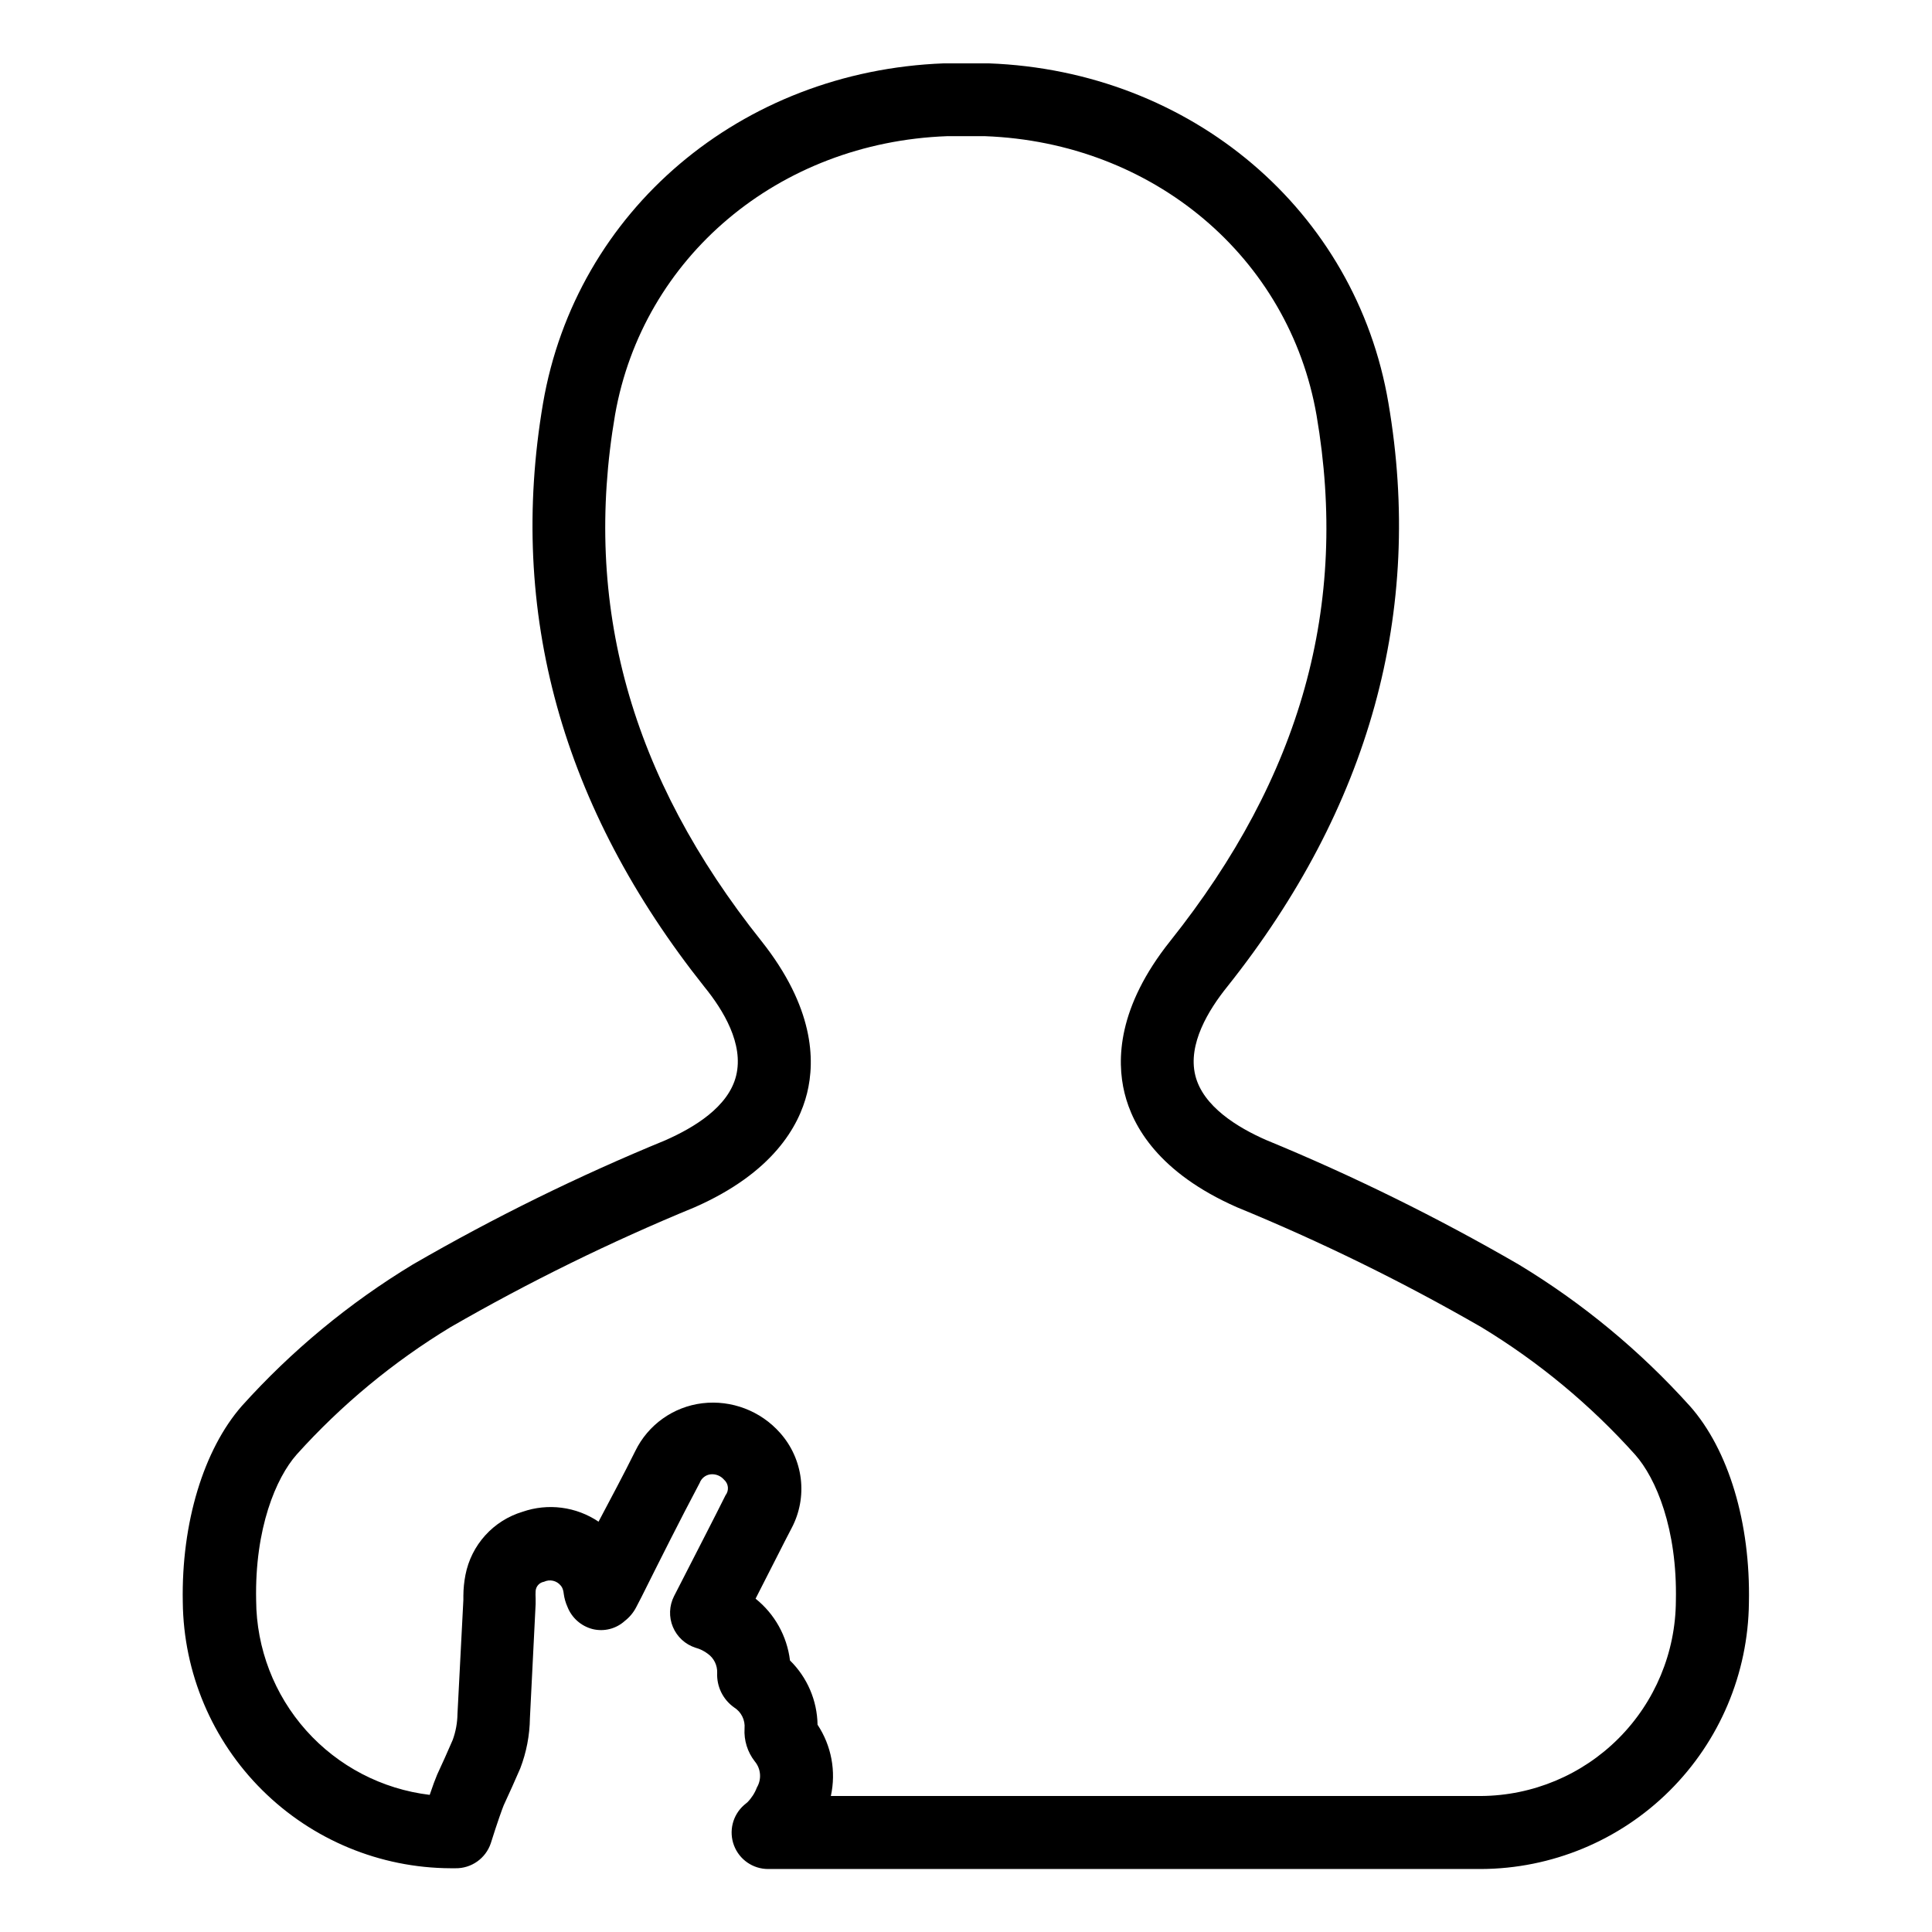
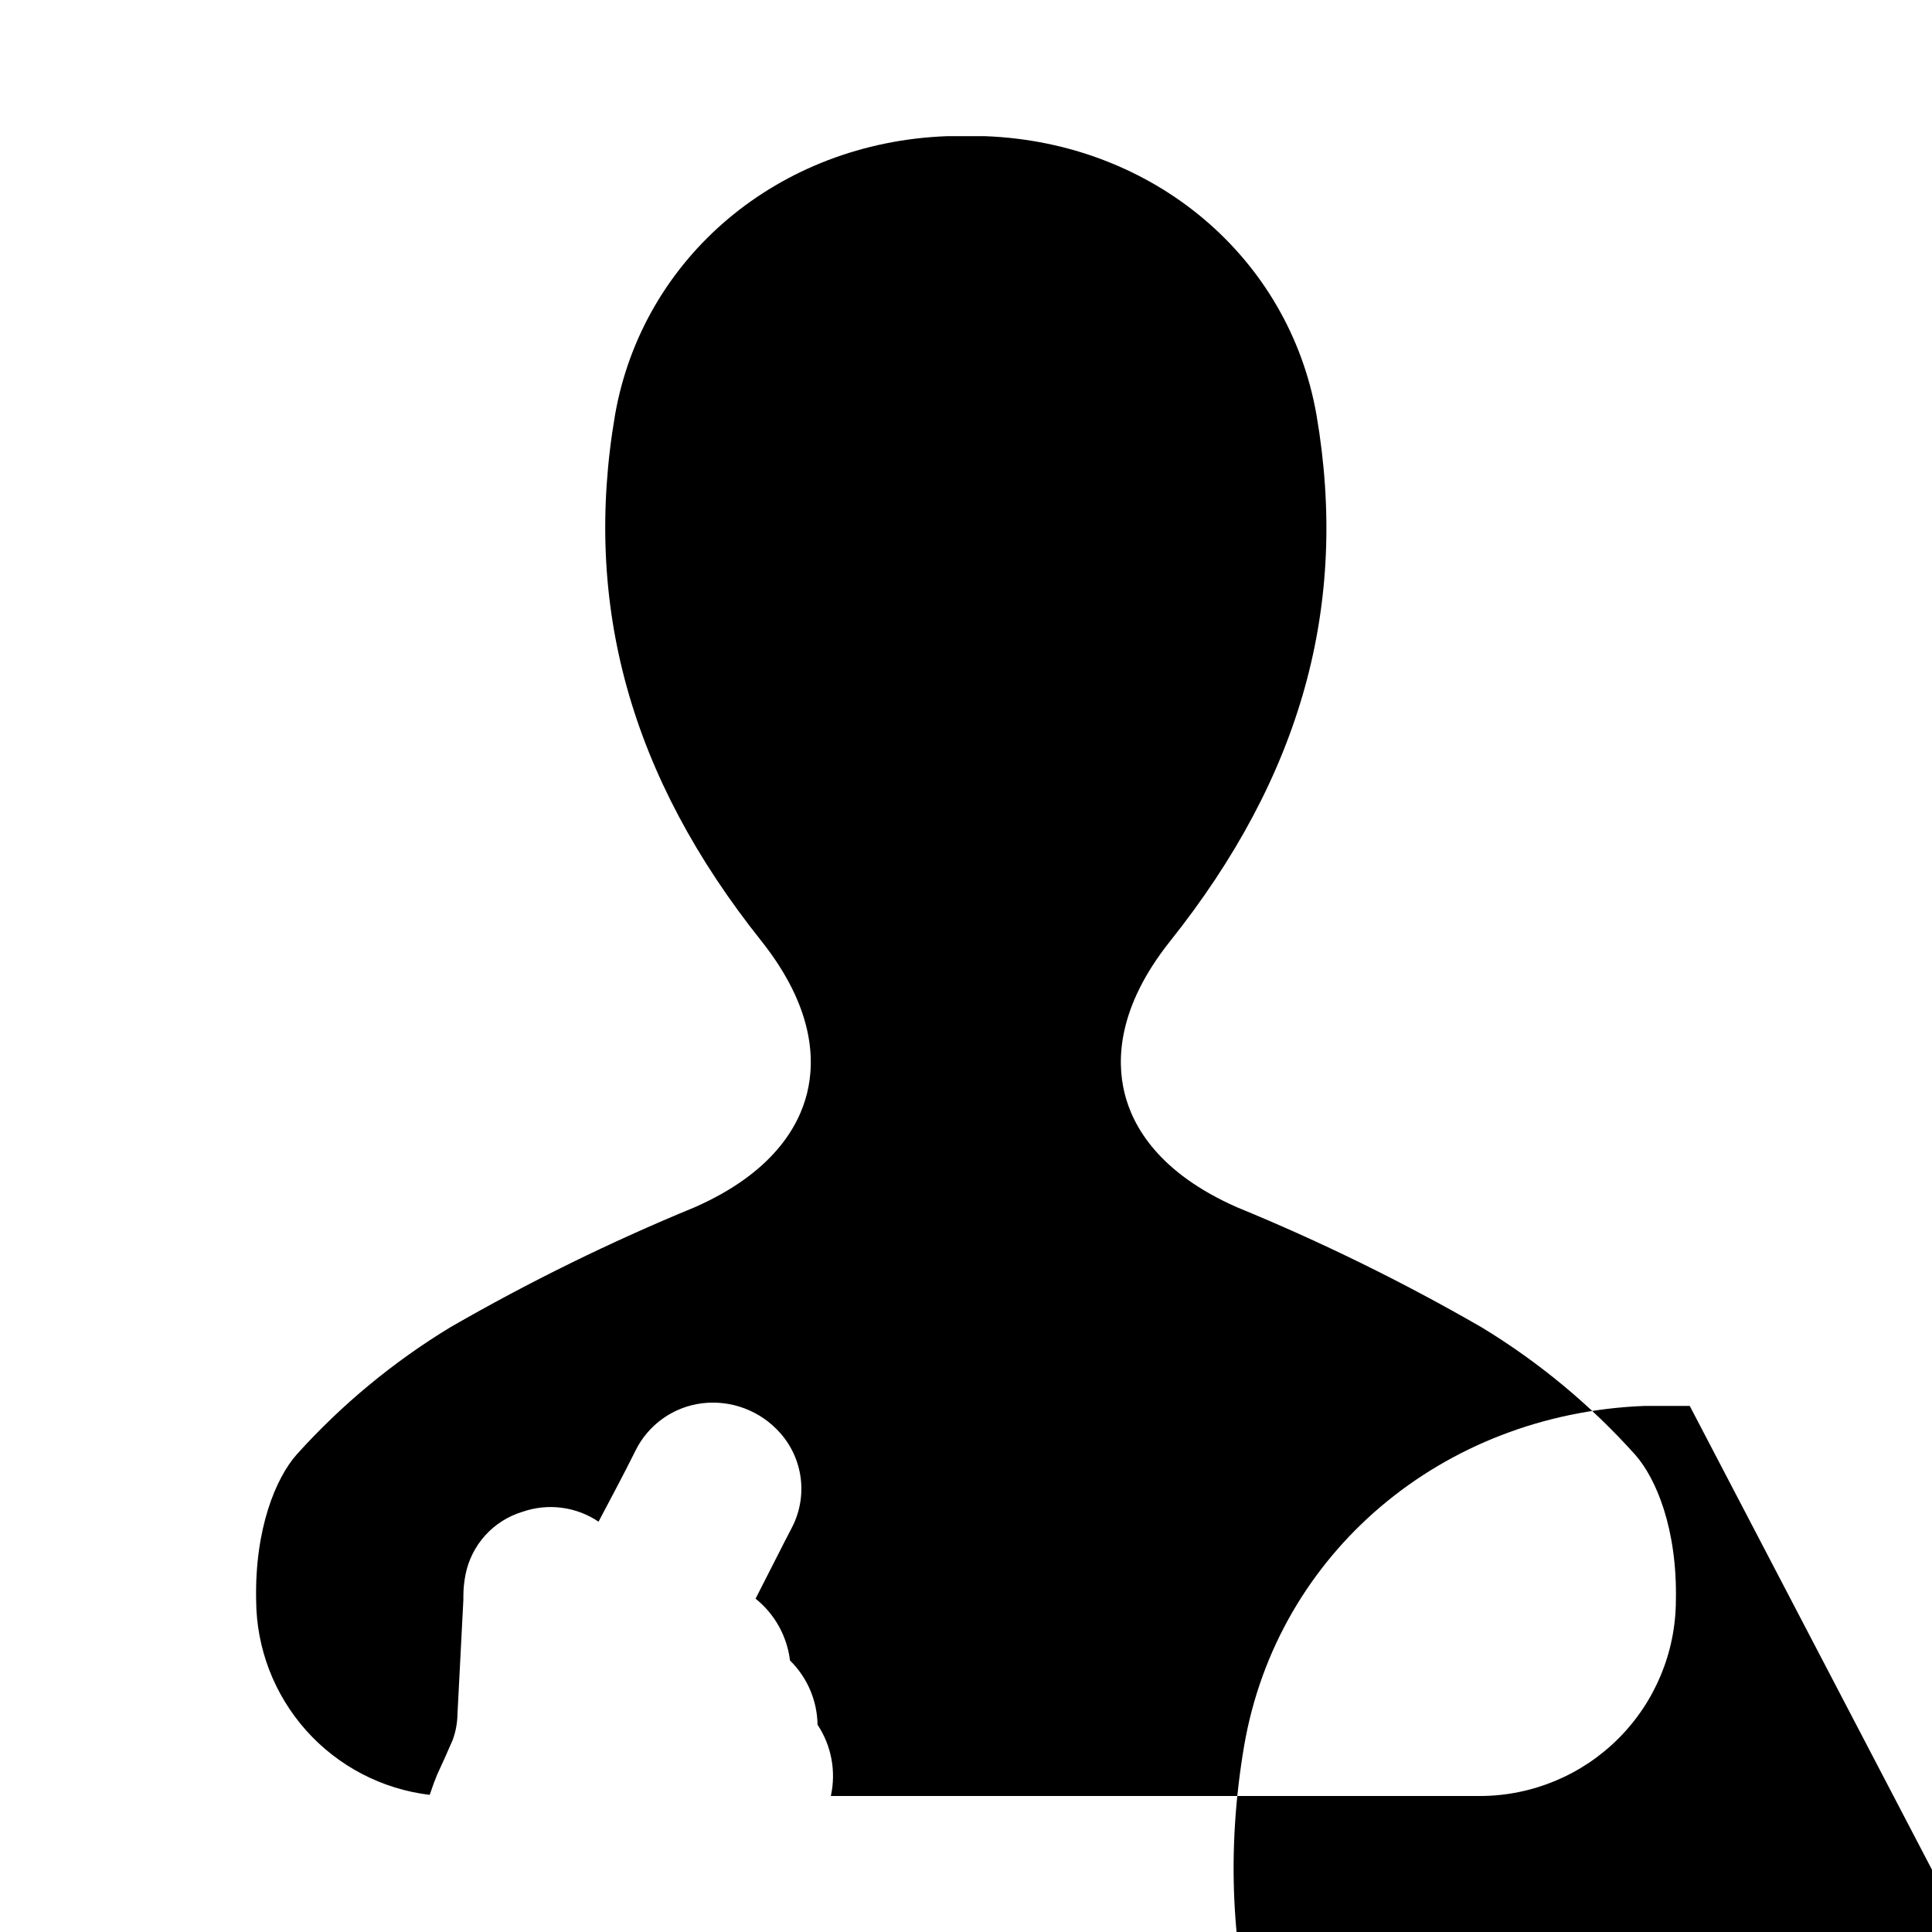
<svg xmlns="http://www.w3.org/2000/svg" fill="#000000" width="800px" height="800px" version="1.1" viewBox="144 144 512 512">
-   <path d="m591.8 516.58c-13.188-14.652-28.465-27.285-45.34-37.48-21.555-12.488-43.926-23.516-66.957-33-7.457-3.273-16.727-8.867-18.742-17.129-2.016-8.262 3.477-17.281 8.465-23.477 37.785-47.457 52.145-99.504 42.723-154.67-8.617-51.039-52.297-88.07-105.95-90.035h-11.84c-53.809 2.016-97.488 39.047-106.25 90.082-9.422 55.418 5.039 107.21 42.773 154.67 5.039 6.195 10.43 15.113 8.414 23.477-2.016 8.363-11.285 13.855-18.691 17.129l0.004 0.004c-23.055 9.461-45.441 20.469-67.008 32.949-16.875 10.215-32.156 22.863-45.344 37.531-10.078 11.539-16.02 30.934-15.617 51.941v0.004c0.199 18.723 7.754 36.617 21.039 49.812 13.281 13.199 31.223 20.641 49.945 20.719h1.262c4.227 0.07 8.012-2.598 9.371-6.598 1.715-5.492 3.125-9.371 3.426-10.078 1.512-3.273 2.973-6.5 4.383-9.773 1.641-4.262 2.508-8.785 2.57-13.352l1.512-30.23v-1.461 0.004c-0.039-0.672-0.039-1.344 0-2.016 0.098-1.219 1.012-2.215 2.215-2.418 1.535-0.727 3.367-0.312 4.434 1.008 0 0 0.656 0.605 0.805 2.215 0.16 1.164 0.48 2.301 0.961 3.375 1.137 2.949 3.637 5.164 6.699 5.945 3.019 0.734 6.211-0.074 8.516-2.164 1.258-0.977 2.293-2.215 3.019-3.629l1.41-2.719c5.039-10.078 10.078-20.152 15.418-30.23 0.453-1.219 1.535-2.09 2.82-2.266 1.371-0.168 2.731 0.363 3.629 1.41 1.207 1.051 1.387 2.863 0.402 4.129-2.316 4.684-8.363 16.426-11.637 22.824l-2.016 3.93c-1.285 2.539-1.398 5.512-0.301 8.141 1.094 2.625 3.285 4.641 5.992 5.512 1.188 0.32 2.301 0.867 3.277 1.613 1.613 1.16 2.539 3.051 2.469 5.039-0.168 3.621 1.523 7.074 4.484 9.168 1.906 1.191 2.977 3.356 2.769 5.594-0.188 3.137 0.781 6.238 2.719 8.715 1.629 1.949 1.852 4.715 0.555 6.902-0.555 1.473-1.414 2.809-2.519 3.93l-0.906 0.754c-3.016 2.664-4.07 6.914-2.648 10.676 1.422 3.762 5.023 6.254 9.047 6.254h188.93c18.723-0.078 36.668-7.519 49.949-20.719 13.281-13.199 20.84-31.09 21.039-49.816 0.453-21.211-5.391-40.605-15.672-52.195zm-55.418 103.38h-172.2c1.434-6.516 0.16-13.332-3.523-18.891-0.102-6.418-2.727-12.535-7.305-17.031-0.781-6.441-4.055-12.32-9.121-16.371 3.375-6.551 7.656-15.113 9.574-18.742 2.113-4.012 2.949-8.574 2.402-13.078-0.551-4.5-2.461-8.727-5.477-12.113-5.164-5.84-12.863-8.777-20.605-7.859-7.703 0.934-14.398 5.715-17.785 12.695-3.023 6.098-6.449 12.496-9.723 18.691-5.934-3.996-13.398-4.965-20.152-2.621-3.805 1.148-7.223 3.312-9.887 6.262-2.664 2.945-4.473 6.566-5.231 10.465-0.352 1.812-0.539 3.648-0.551 5.492v1.109c-0.504 10.078-1.059 20.152-1.562 30.23v-0.004c-0.031 2.356-0.457 4.691-1.262 6.902-1.309 3.074-2.719 6.144-4.133 9.219-0.453 1.059-1.211 3.074-1.965 5.34l0.004 0.004c-12.633-1.512-24.277-7.582-32.746-17.07-8.469-9.492-13.184-21.75-13.254-34.469-0.402-19.094 5.289-32.496 10.73-38.641v-0.004c11.863-13.184 25.598-24.555 40.762-33.754 20.852-12.016 42.48-22.633 64.738-31.789 20.707-9.117 27.609-21.461 29.773-30.23 2.168-8.766 1.812-22.773-12.09-40.305-34.715-43.527-47.41-89.125-38.793-139.5 7.356-41.715 43.277-72.145 87.965-73.809h10.078c44.586 1.664 80.609 32.094 87.863 74.008 8.613 50.383-4.082 95.723-38.793 139.3-13.906 17.434-14.258 31.488-12.09 40.305s9.07 21.109 29.773 30.23c22.277 9.141 43.922 19.762 64.789 31.789 15.176 9.199 28.91 20.59 40.758 33.805 5.492 6.195 11.184 19.598 10.781 38.691-0.066 13.688-5.523 26.793-15.191 36.48-9.668 9.688-22.766 15.168-36.449 15.262z" />
+   <path d="m591.8 516.58h-11.84c-53.809 2.016-97.488 39.047-106.25 90.082-9.422 55.418 5.039 107.21 42.773 154.67 5.039 6.195 10.43 15.113 8.414 23.477-2.016 8.363-11.285 13.855-18.691 17.129l0.004 0.004c-23.055 9.461-45.441 20.469-67.008 32.949-16.875 10.215-32.156 22.863-45.344 37.531-10.078 11.539-16.02 30.934-15.617 51.941v0.004c0.199 18.723 7.754 36.617 21.039 49.812 13.281 13.199 31.223 20.641 49.945 20.719h1.262c4.227 0.07 8.012-2.598 9.371-6.598 1.715-5.492 3.125-9.371 3.426-10.078 1.512-3.273 2.973-6.5 4.383-9.773 1.641-4.262 2.508-8.785 2.57-13.352l1.512-30.23v-1.461 0.004c-0.039-0.672-0.039-1.344 0-2.016 0.098-1.219 1.012-2.215 2.215-2.418 1.535-0.727 3.367-0.312 4.434 1.008 0 0 0.656 0.605 0.805 2.215 0.16 1.164 0.48 2.301 0.961 3.375 1.137 2.949 3.637 5.164 6.699 5.945 3.019 0.734 6.211-0.074 8.516-2.164 1.258-0.977 2.293-2.215 3.019-3.629l1.41-2.719c5.039-10.078 10.078-20.152 15.418-30.23 0.453-1.219 1.535-2.09 2.82-2.266 1.371-0.168 2.731 0.363 3.629 1.41 1.207 1.051 1.387 2.863 0.402 4.129-2.316 4.684-8.363 16.426-11.637 22.824l-2.016 3.93c-1.285 2.539-1.398 5.512-0.301 8.141 1.094 2.625 3.285 4.641 5.992 5.512 1.188 0.32 2.301 0.867 3.277 1.613 1.613 1.16 2.539 3.051 2.469 5.039-0.168 3.621 1.523 7.074 4.484 9.168 1.906 1.191 2.977 3.356 2.769 5.594-0.188 3.137 0.781 6.238 2.719 8.715 1.629 1.949 1.852 4.715 0.555 6.902-0.555 1.473-1.414 2.809-2.519 3.93l-0.906 0.754c-3.016 2.664-4.07 6.914-2.648 10.676 1.422 3.762 5.023 6.254 9.047 6.254h188.93c18.723-0.078 36.668-7.519 49.949-20.719 13.281-13.199 20.84-31.09 21.039-49.816 0.453-21.211-5.391-40.605-15.672-52.195zm-55.418 103.38h-172.2c1.434-6.516 0.16-13.332-3.523-18.891-0.102-6.418-2.727-12.535-7.305-17.031-0.781-6.441-4.055-12.32-9.121-16.371 3.375-6.551 7.656-15.113 9.574-18.742 2.113-4.012 2.949-8.574 2.402-13.078-0.551-4.5-2.461-8.727-5.477-12.113-5.164-5.84-12.863-8.777-20.605-7.859-7.703 0.934-14.398 5.715-17.785 12.695-3.023 6.098-6.449 12.496-9.723 18.691-5.934-3.996-13.398-4.965-20.152-2.621-3.805 1.148-7.223 3.312-9.887 6.262-2.664 2.945-4.473 6.566-5.231 10.465-0.352 1.812-0.539 3.648-0.551 5.492v1.109c-0.504 10.078-1.059 20.152-1.562 30.23v-0.004c-0.031 2.356-0.457 4.691-1.262 6.902-1.309 3.074-2.719 6.144-4.133 9.219-0.453 1.059-1.211 3.074-1.965 5.34l0.004 0.004c-12.633-1.512-24.277-7.582-32.746-17.07-8.469-9.492-13.184-21.75-13.254-34.469-0.402-19.094 5.289-32.496 10.73-38.641v-0.004c11.863-13.184 25.598-24.555 40.762-33.754 20.852-12.016 42.48-22.633 64.738-31.789 20.707-9.117 27.609-21.461 29.773-30.23 2.168-8.766 1.812-22.773-12.09-40.305-34.715-43.527-47.41-89.125-38.793-139.5 7.356-41.715 43.277-72.145 87.965-73.809h10.078c44.586 1.664 80.609 32.094 87.863 74.008 8.613 50.383-4.082 95.723-38.793 139.3-13.906 17.434-14.258 31.488-12.09 40.305s9.07 21.109 29.773 30.23c22.277 9.141 43.922 19.762 64.789 31.789 15.176 9.199 28.91 20.59 40.758 33.805 5.492 6.195 11.184 19.598 10.781 38.691-0.066 13.688-5.523 26.793-15.191 36.48-9.668 9.688-22.766 15.168-36.449 15.262z" />
</svg>